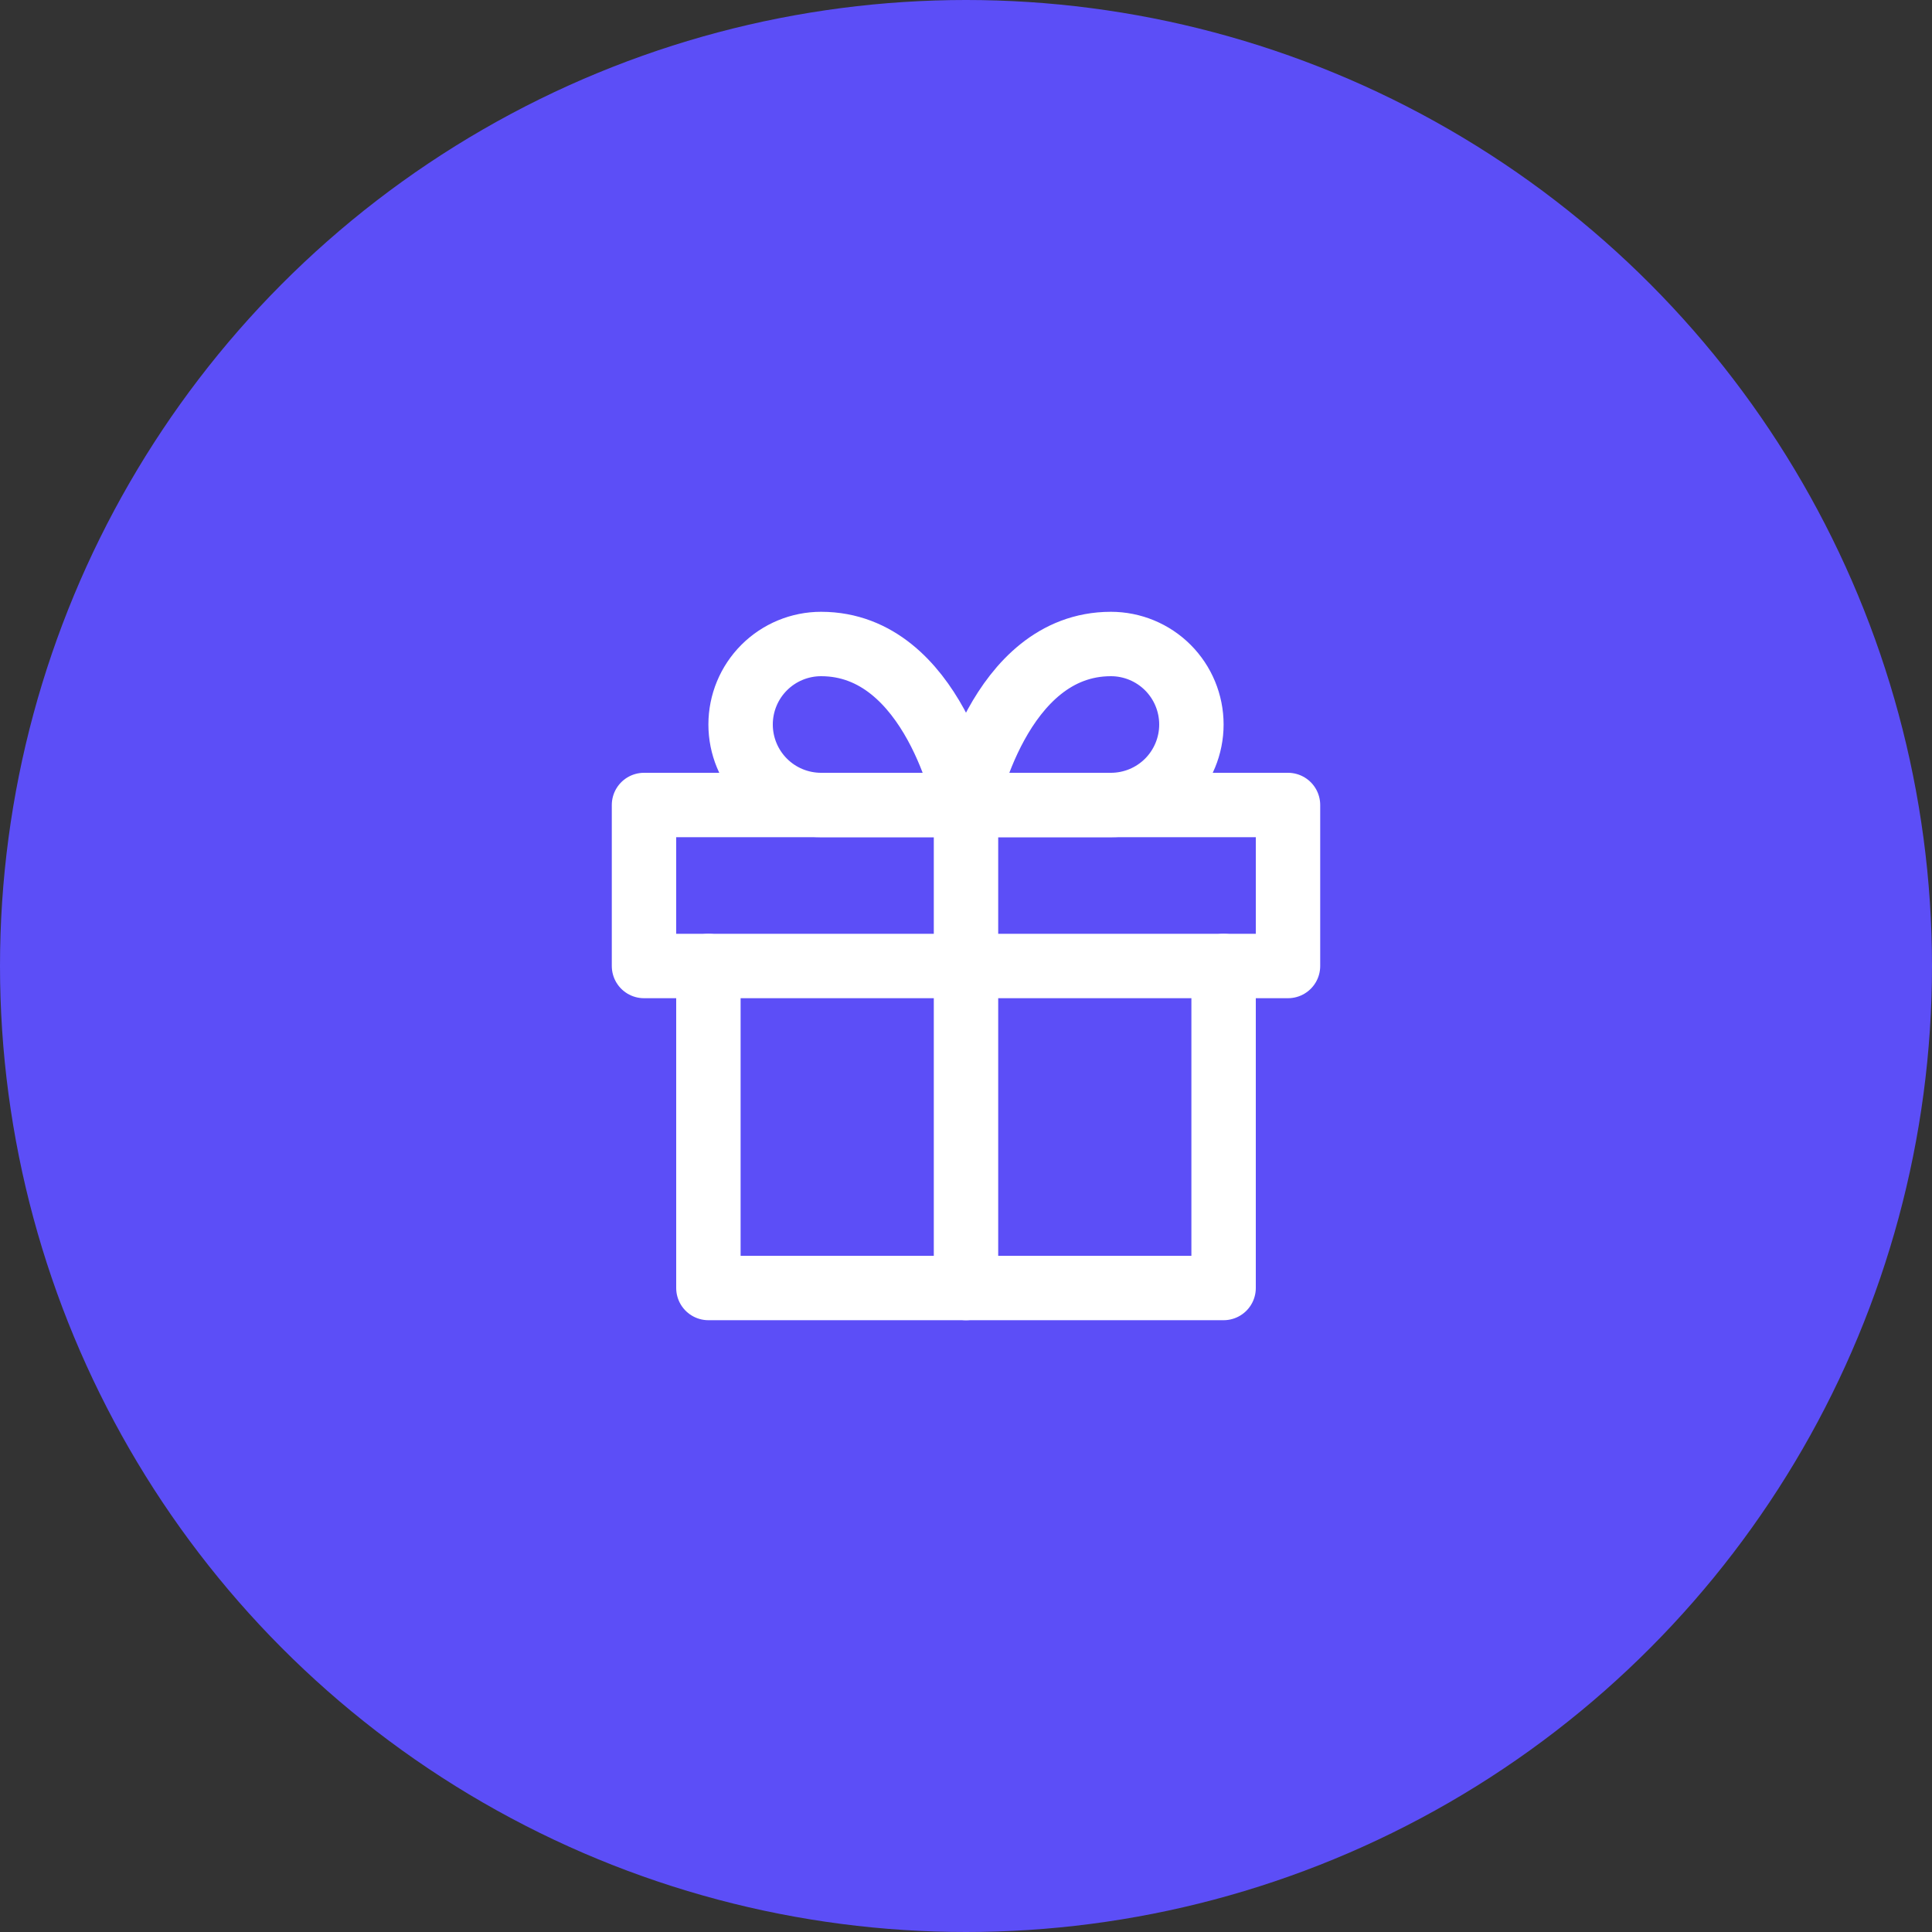
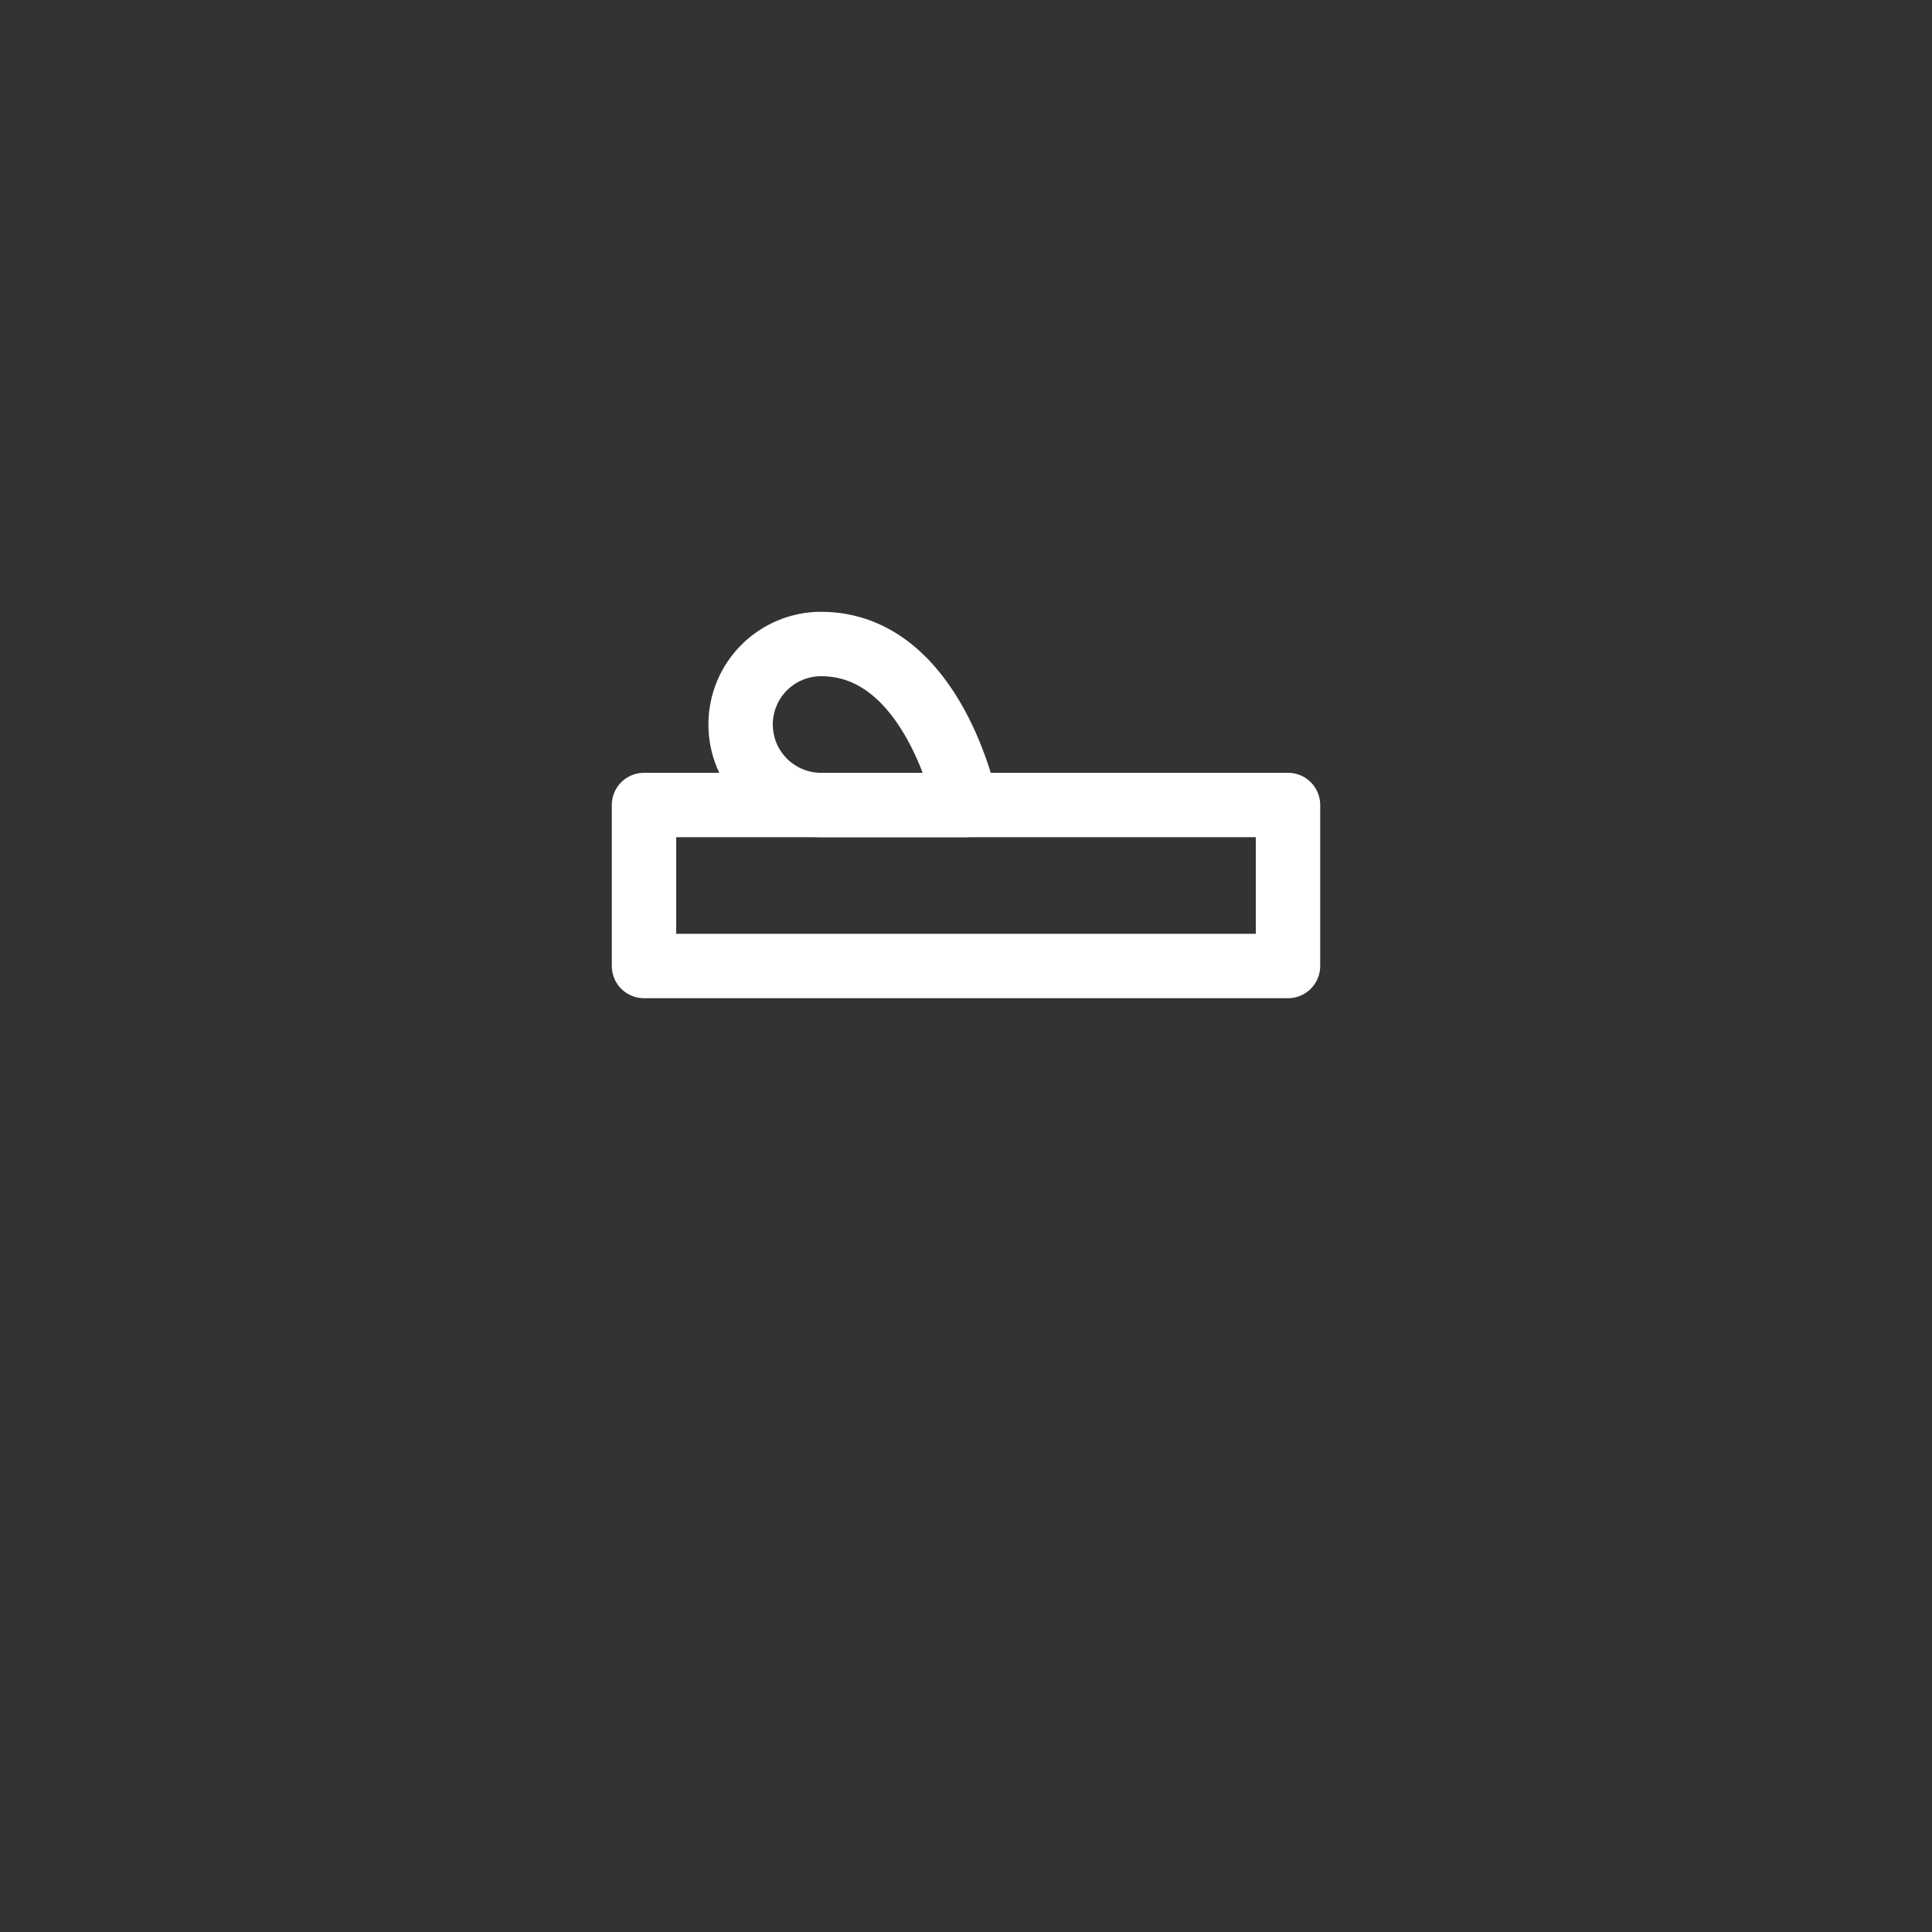
<svg xmlns="http://www.w3.org/2000/svg" width="60" height="60" viewBox="0 0 60 60" fill="none">
  <rect x="0" y="0" width="60" height="60" fill="#333333" stroke="none" />
-   <circle cx="30" cy="30" r="30" fill="#5C4EF7" />
-   <path d="M38 30V40H22V30" stroke="white" stroke-width="2" stroke-linecap="round" stroke-linejoin="round" />
  <path d="M40 25H20V30H40V25Z" stroke="white" stroke-width="2" stroke-linecap="round" stroke-linejoin="round" />
-   <path d="M30 40V25" stroke="white" stroke-width="2" stroke-linecap="round" stroke-linejoin="round" />
-   <path d="M30 25H34.5C35.163 25 35.799 24.737 36.268 24.268C36.737 23.799 37 23.163 37 22.5C37 21.837 36.737 21.201 36.268 20.732C35.799 20.263 35.163 20 34.5 20C31 20 30 25 30 25Z" stroke="white" stroke-width="2" stroke-linecap="round" stroke-linejoin="round" />
  <path d="M30 25H25.5C24.837 25 24.201 24.737 23.732 24.268C23.263 23.799 23 23.163 23 22.5C23 21.837 23.263 21.201 23.732 20.732C24.201 20.263 24.837 20 25.5 20C29 20 30 25 30 25Z" stroke="white" stroke-width="2" stroke-linecap="round" stroke-linejoin="round" />
</svg>